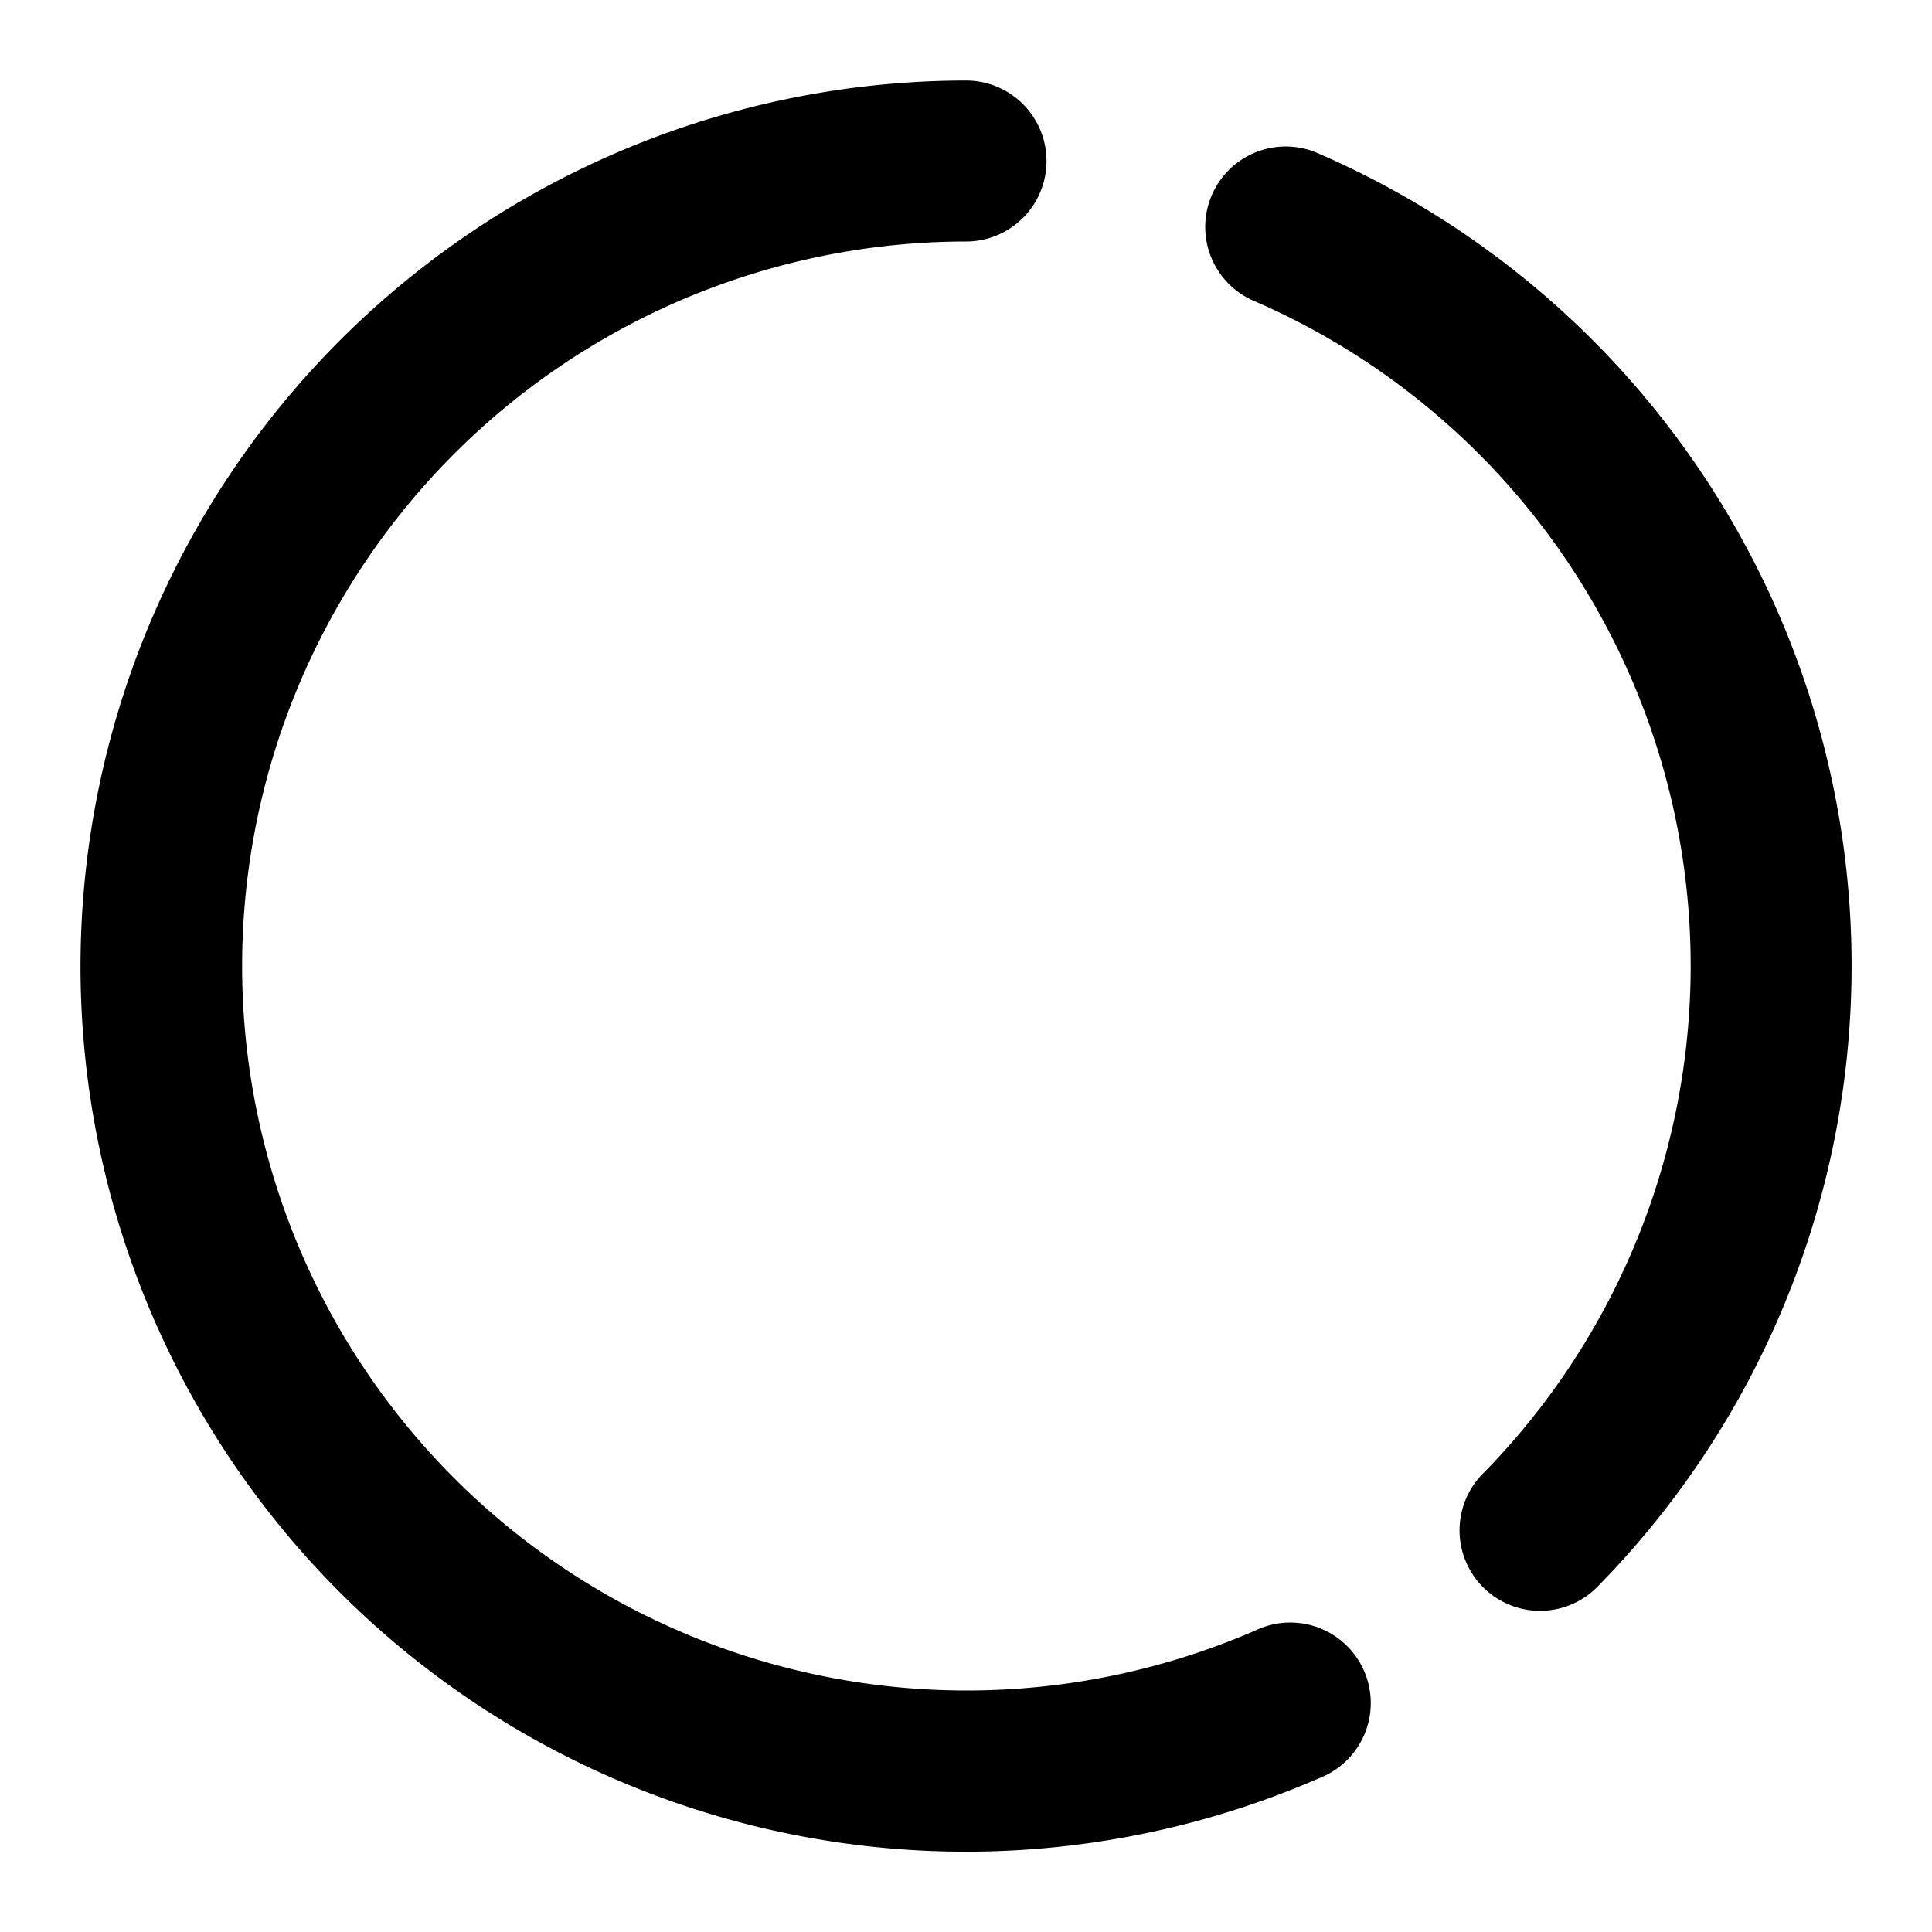
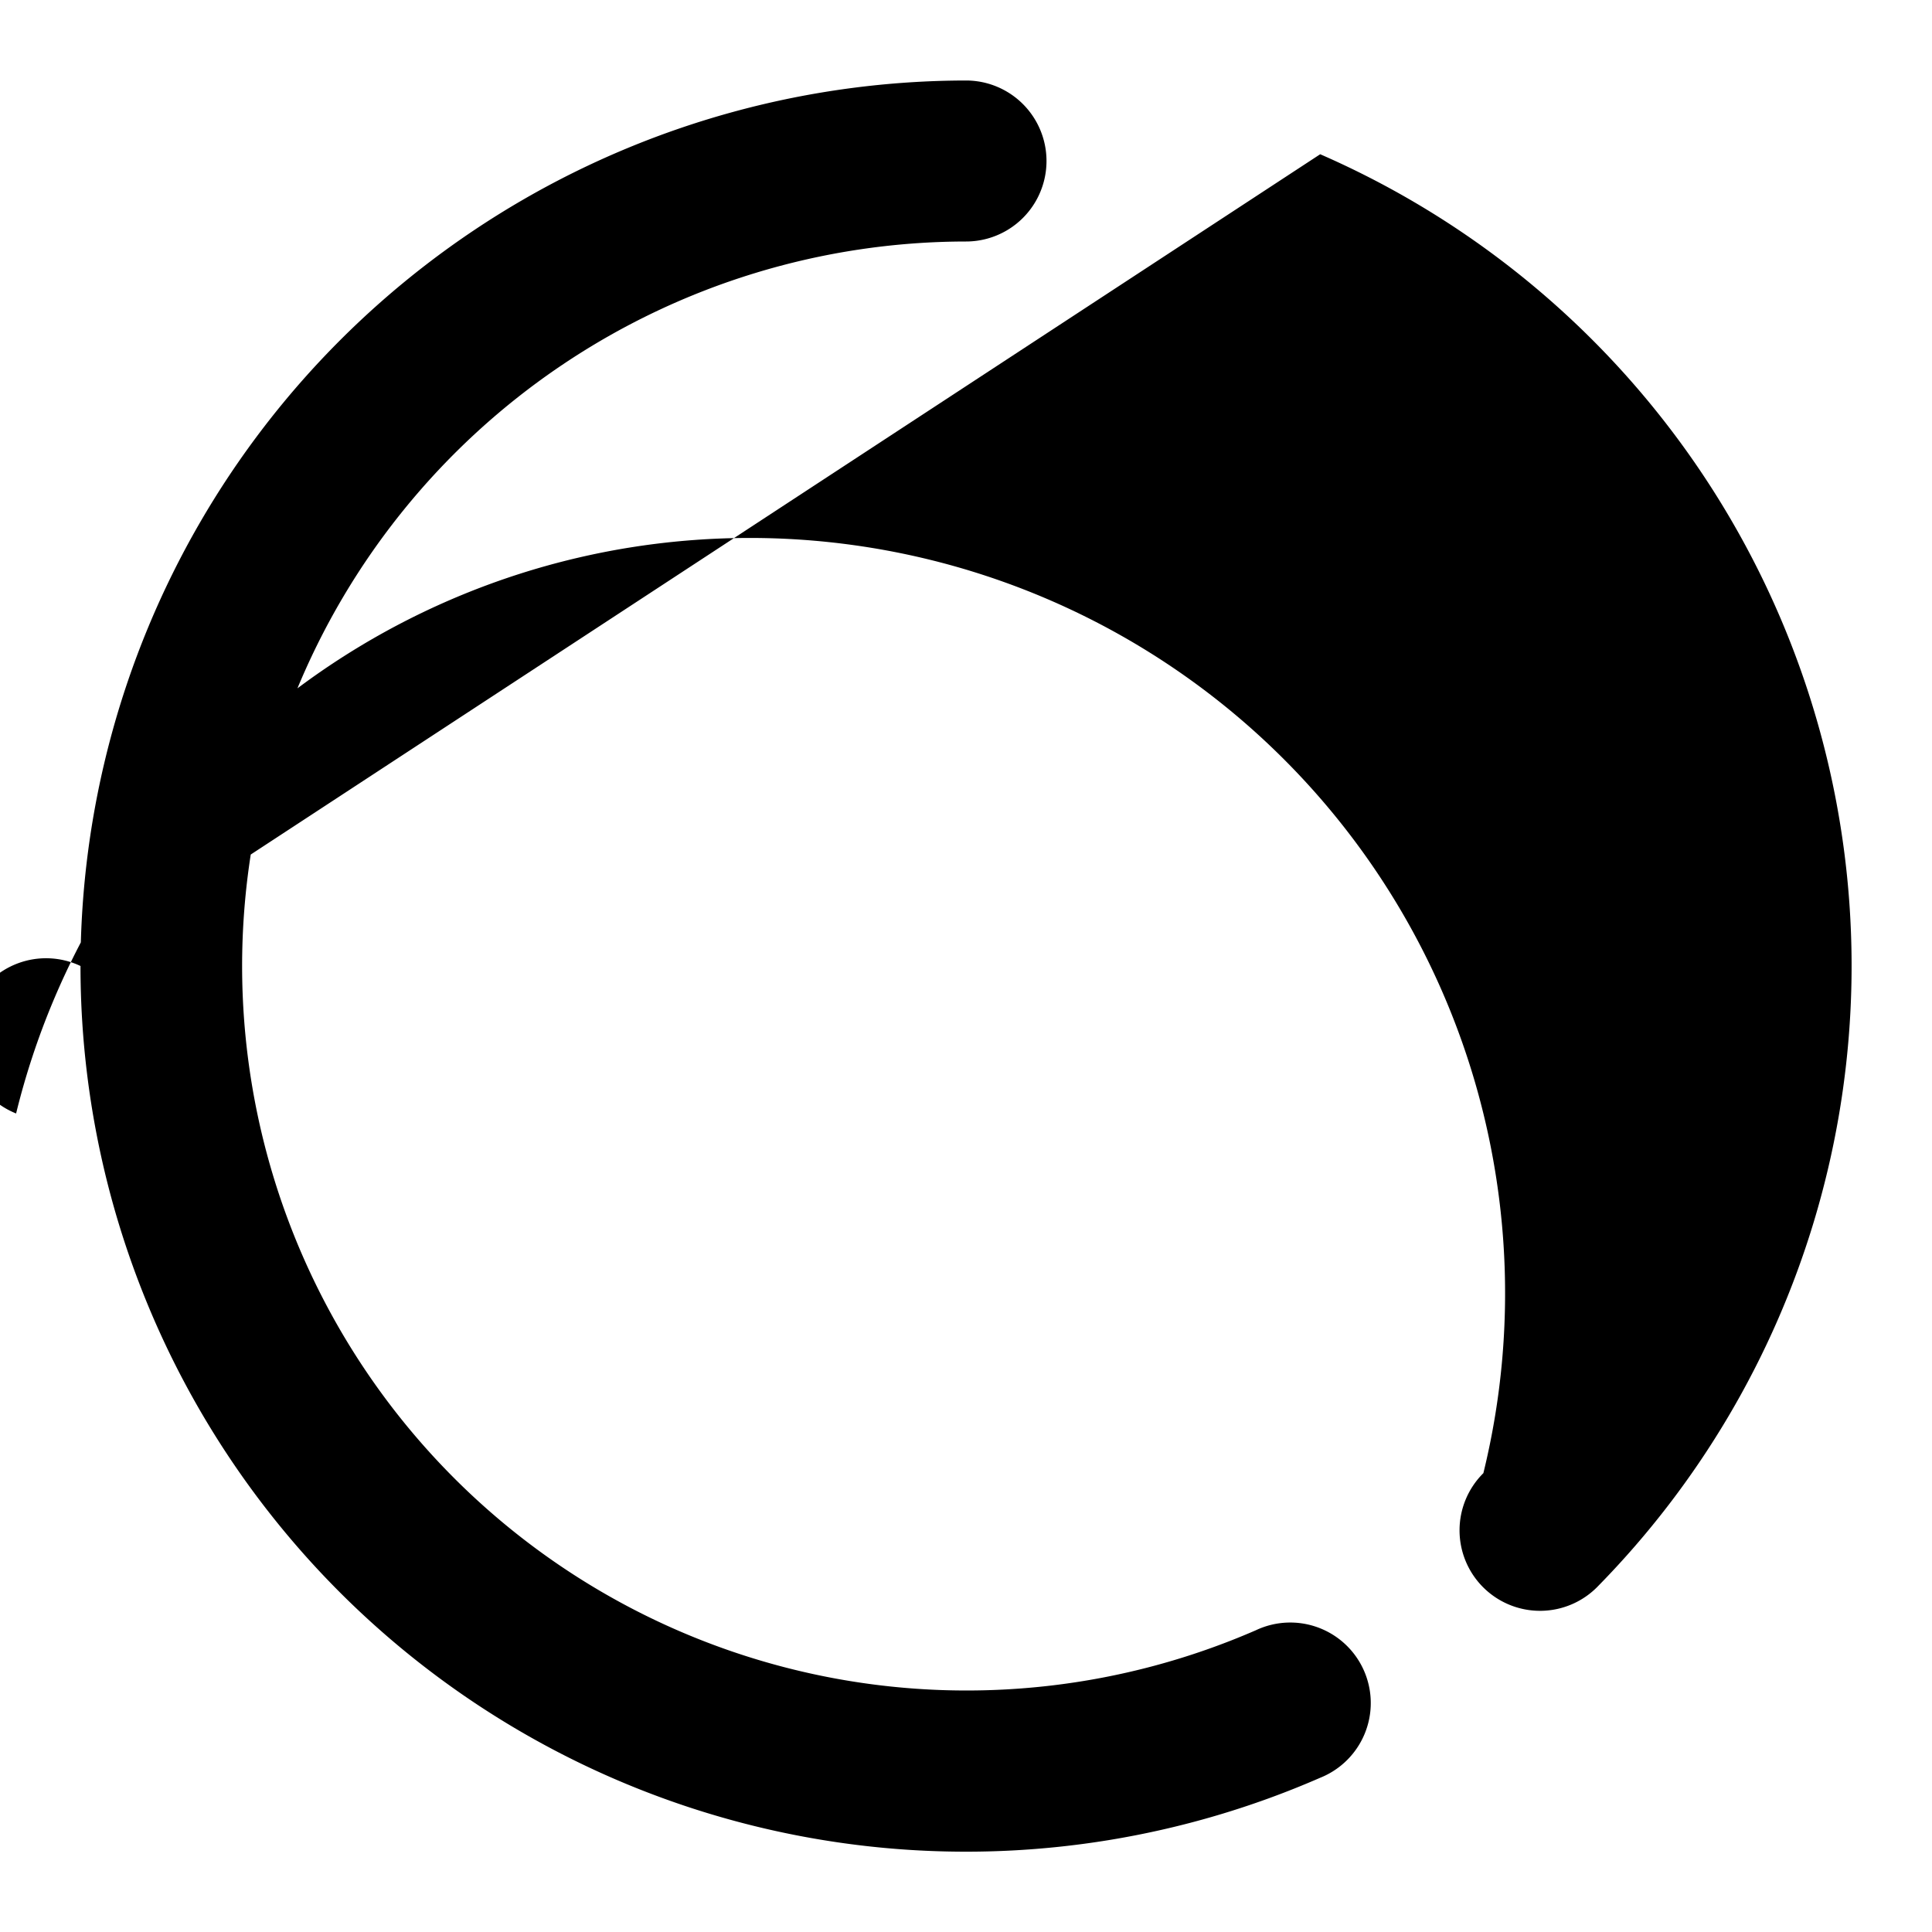
<svg xmlns="http://www.w3.org/2000/svg" fill="#000000" width="800px" height="800px" viewBox="0 0 24 24">
-   <path d="M1,12A11.013,11.013,0,0,1,12,1a1,1,0,0,1,0,2,9,9,0,1,0,3.6,17.252,1,1,0,1,1,.8,1.832A11,11,0,0,1,1,12ZM16.4,1.916a1,1,0,1,0-.8,1.832A9,9,0,0,1,18.427,18.3a1,1,0,1,0,1.428,1.4A11,11,0,0,0,16.4,1.916Z" />
+   <path d="M1,12A11.013,11.013,0,0,1,12,1a1,1,0,0,1,0,2,9,9,0,1,0,3.6,17.252,1,1,0,1,1,.8,1.832A11,11,0,0,1,1,12Za1,1,0,1,0-.8,1.832A9,9,0,0,1,18.427,18.3a1,1,0,1,0,1.428,1.4A11,11,0,0,0,16.4,1.916Z" />
</svg>